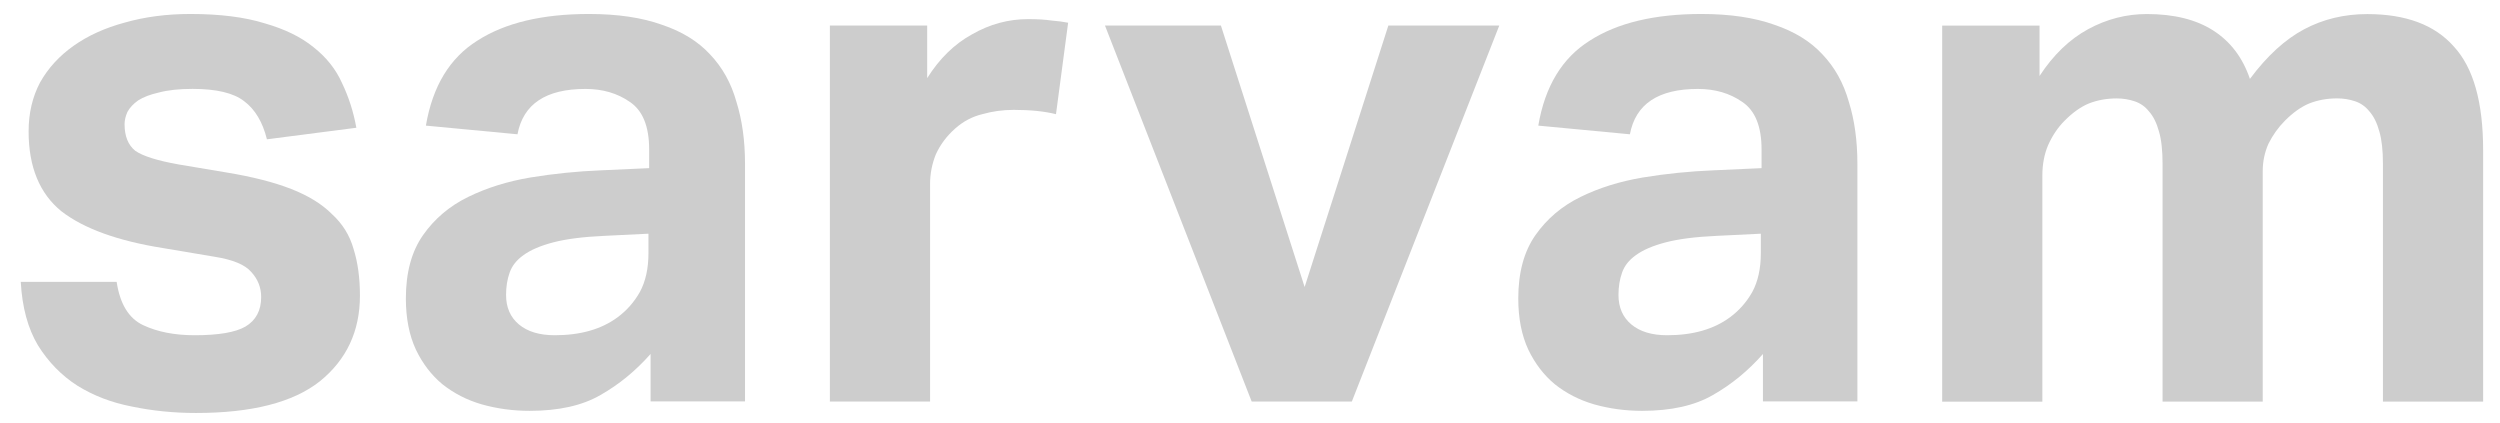
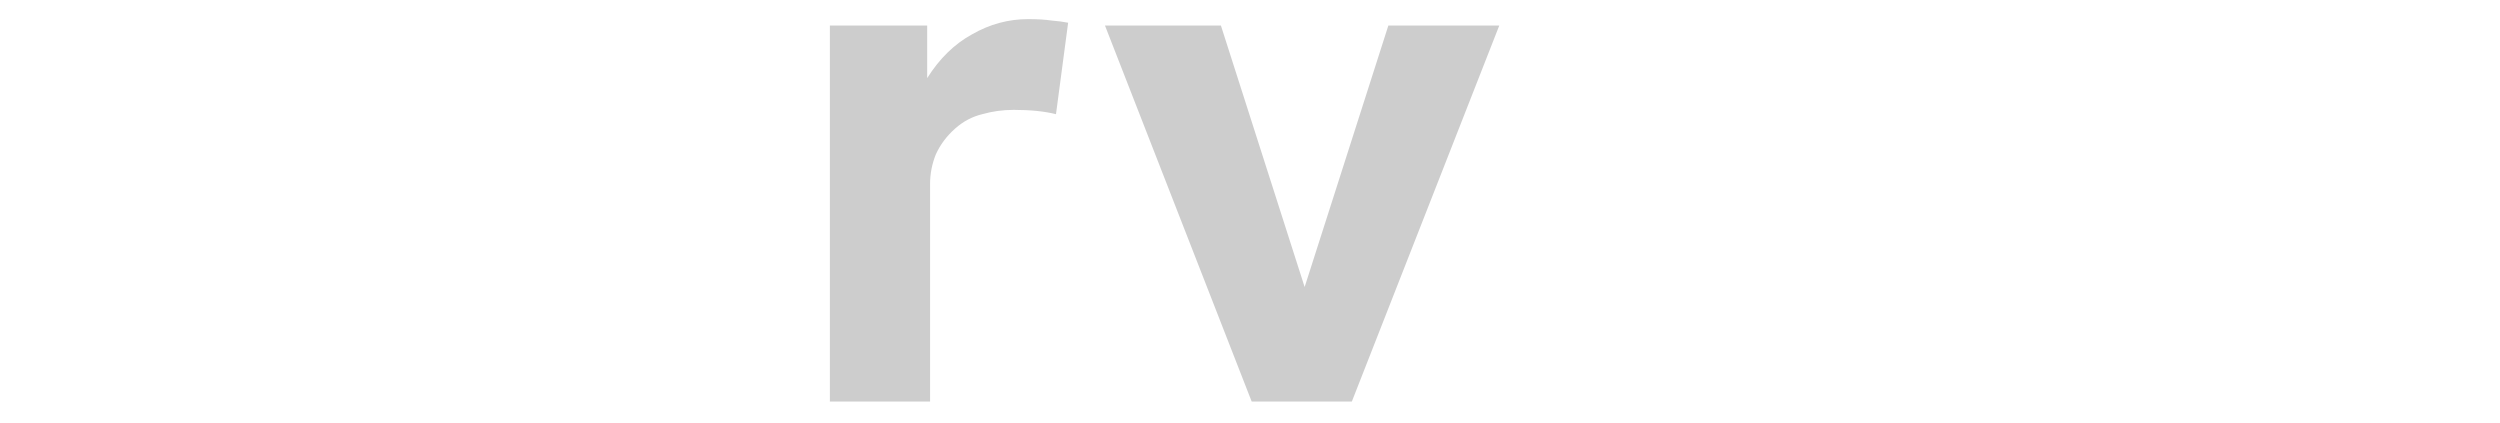
<svg xmlns="http://www.w3.org/2000/svg" width="213" height="36" viewBox="0 0 213 36" fill="none">
  <g clip-path="url(#clip0_1508_43001)">
-     <path d="M9.939 24.02C10.224 25.901 10.975 27.129 12.194 27.702C13.414 28.276 14.876 28.562 16.582 28.562C18.615 28.562 20.056 28.318 20.911 27.825C21.804 27.293 22.252 26.454 22.252 25.31C22.252 24.492 21.967 23.775 21.398 23.163C20.869 22.551 19.834 22.121 18.288 21.876L13.9 21.138C10.04 20.526 7.153 19.481 5.242 18.009C3.373 16.494 2.438 14.225 2.438 11.196C2.438 9.64 2.765 8.252 3.414 7.024C4.106 5.797 5.061 4.755 6.281 3.895C7.5 3.034 8.942 2.38 10.61 1.929C12.316 1.44 14.185 1.191 16.217 1.191C18.736 1.191 20.852 1.457 22.558 1.989C24.264 2.478 25.647 3.153 26.703 4.013C27.801 4.874 28.614 5.895 29.142 7.08C29.712 8.266 30.118 9.535 30.361 10.885L22.742 11.868C22.377 10.396 21.728 9.311 20.793 8.616C19.9 7.92 18.438 7.573 16.405 7.573C15.265 7.573 14.313 7.675 13.539 7.881C12.806 8.046 12.218 8.269 11.77 8.556C11.364 8.843 11.058 9.168 10.856 9.539C10.693 9.906 10.613 10.256 10.613 10.581C10.613 11.602 10.919 12.361 11.527 12.85C12.177 13.302 13.417 13.69 15.245 14.015L19.268 14.69C21.502 15.057 23.354 15.529 24.816 16.103C26.279 16.676 27.439 17.39 28.291 18.25C29.184 19.068 29.795 20.051 30.118 21.194C30.483 22.341 30.667 23.67 30.667 25.184C30.667 28.213 29.528 30.647 27.252 32.486C24.976 34.287 21.46 35.186 16.704 35.186C14.793 35.186 12.965 35 11.218 34.633C9.512 34.305 7.966 33.714 6.583 32.853C5.242 31.993 4.123 30.849 3.23 29.416C2.376 27.986 1.889 26.185 1.768 24.016H9.936L9.939 24.02Z" fill="#CDCDCD" />
-     <path d="M55.429 30.157C54.168 31.587 52.747 32.755 51.163 33.654C49.617 34.553 47.605 35.004 45.128 35.004C43.707 35.004 42.345 34.819 41.042 34.451C39.781 34.084 38.666 33.511 37.69 32.734C36.755 31.958 36.004 30.975 35.435 29.79C34.865 28.562 34.58 27.111 34.58 25.433C34.58 23.223 35.066 21.425 36.043 20.033C37.019 18.641 38.297 17.557 39.882 16.781C41.466 16.005 43.234 15.452 45.187 15.123C47.178 14.795 49.19 14.592 51.222 14.511L55.308 14.326V12.732C55.308 10.77 54.759 9.416 53.661 8.682C52.605 7.944 51.344 7.577 49.881 7.577C46.507 7.577 44.576 8.864 44.089 11.441L36.286 10.703C36.856 7.35 38.318 4.937 40.674 3.461C43.029 1.947 46.202 1.191 50.183 1.191C52.622 1.191 54.693 1.499 56.402 2.111C58.108 2.685 59.47 3.524 60.488 4.625C61.544 5.731 62.298 7.08 62.743 8.675C63.229 10.231 63.476 11.99 63.476 13.952V34.2H55.429V30.15V30.157ZM55.249 19.911L51.469 20.096C49.679 20.177 48.238 20.362 47.14 20.649C46.042 20.936 45.187 21.303 44.579 21.754C44.009 22.163 43.624 22.652 43.422 23.226C43.217 23.8 43.117 24.432 43.117 25.128C43.117 26.192 43.481 27.031 44.214 27.643C44.947 28.255 45.962 28.562 47.261 28.562C49.457 28.562 51.243 28.052 52.626 27.027C53.397 26.454 54.029 25.74 54.516 24.88C55.002 23.981 55.249 22.876 55.249 21.565V19.907V19.911Z" fill="#CDCDCD" />
    <path d="M70.705 2.178H78.995V6.658C80.051 4.979 81.333 3.734 82.834 2.916C84.338 2.056 85.923 1.629 87.59 1.629C88.403 1.629 89.074 1.671 89.602 1.751C90.13 1.793 90.599 1.853 91.005 1.937L89.97 9.728C88.994 9.483 87.795 9.361 86.374 9.361C85.44 9.361 84.547 9.483 83.692 9.728C82.837 9.934 82.066 10.34 81.375 10.955C80.641 11.609 80.096 12.347 79.728 13.165C79.401 13.984 79.242 14.823 79.242 15.68V34.211H70.705V2.178Z" fill="#CDCDCD" />
    <path d="M94.144 2.177H104.022L111.155 24.453L118.288 2.177H127.738L115.178 34.209H106.642L94.144 2.177Z" fill="#CDCDCD" />
-     <path d="M150.207 30.157C148.946 31.587 147.525 32.755 145.94 33.654C144.394 34.553 142.383 35.004 139.905 35.004C138.485 35.004 137.123 34.819 135.82 34.451C134.558 34.084 133.443 33.511 132.467 32.734C131.532 31.958 130.782 30.975 130.212 29.79C129.642 28.562 129.357 27.111 129.357 25.433C129.357 23.223 129.844 21.425 130.82 20.033C131.796 18.641 133.075 17.557 134.659 16.781C136.243 16.005 138.012 15.452 139.965 15.123C141.955 14.795 143.967 14.592 145.999 14.511L150.085 14.326V12.732C150.085 10.77 149.536 9.416 148.439 8.682C147.382 7.944 146.121 7.577 144.658 7.577C141.285 7.577 139.353 8.864 138.867 11.441L131.063 10.703C131.633 7.35 133.096 4.937 135.451 3.461C137.807 1.947 140.979 1.191 144.961 1.191C147.4 1.191 149.474 1.499 151.18 2.111C152.885 2.685 154.248 3.524 155.266 4.625C156.322 5.731 157.072 7.08 157.52 8.675C158.007 10.231 158.25 11.99 158.25 13.952V34.2H150.203V30.15L150.207 30.157ZM150.026 19.911L146.246 20.096C144.457 20.177 143.015 20.362 141.917 20.649C140.819 20.936 139.968 21.303 139.357 21.754C138.787 22.163 138.401 22.652 138.2 23.226C137.998 23.8 137.894 24.432 137.894 25.128C137.894 26.192 138.259 27.031 138.992 27.643C139.725 28.255 140.739 28.562 142.039 28.562C144.235 28.562 146.02 28.052 147.403 27.027C148.174 26.454 148.807 25.74 149.293 24.88C149.78 23.981 150.023 22.876 150.023 21.565V19.907L150.026 19.911Z" fill="#CDCDCD" />
-     <path d="M165.48 2.179H173.769V6.473C174.947 4.672 176.33 3.343 177.914 2.483C179.499 1.623 181.163 1.196 182.914 1.196C185.231 1.196 187.121 1.668 188.584 2.609C190.047 3.55 191.082 4.921 191.693 6.722C193.156 4.756 194.702 3.347 196.325 2.487C197.951 1.626 199.74 1.2 201.689 1.2C204.983 1.2 207.439 2.119 209.065 3.962C210.733 5.763 211.563 8.708 211.563 12.799V34.215H203.027V13.967C203.027 12.82 202.926 11.901 202.721 11.205C202.52 10.467 202.235 9.897 201.87 9.488C201.543 9.079 201.14 8.792 200.65 8.627C200.164 8.463 199.653 8.383 199.125 8.383C198.274 8.383 197.478 8.526 196.749 8.813C196.057 9.1 195.366 9.589 194.674 10.285C194.105 10.858 193.639 11.512 193.271 12.25C192.944 12.988 192.784 13.764 192.784 14.583V34.219H184.251V13.971C184.251 12.824 184.151 11.904 183.946 11.208C183.744 10.47 183.459 9.9 183.091 9.491C182.768 9.082 182.361 8.795 181.871 8.631C181.385 8.467 180.878 8.386 180.346 8.386C179.492 8.386 178.699 8.53 177.97 8.816C177.278 9.103 176.587 9.593 175.899 10.289C175.329 10.862 174.86 11.558 174.496 12.376C174.169 13.152 174.009 14.013 174.009 14.954V34.222H165.473V2.179H165.48Z" fill="#CDCDCD" />
  </g>
  <defs>
    <clipPath id="clip0_1508_43001">
      <rect width="212" height="35" fill="white" transform="translate(0.023 0.494)" />
    </clipPath>
  </defs>
</svg>